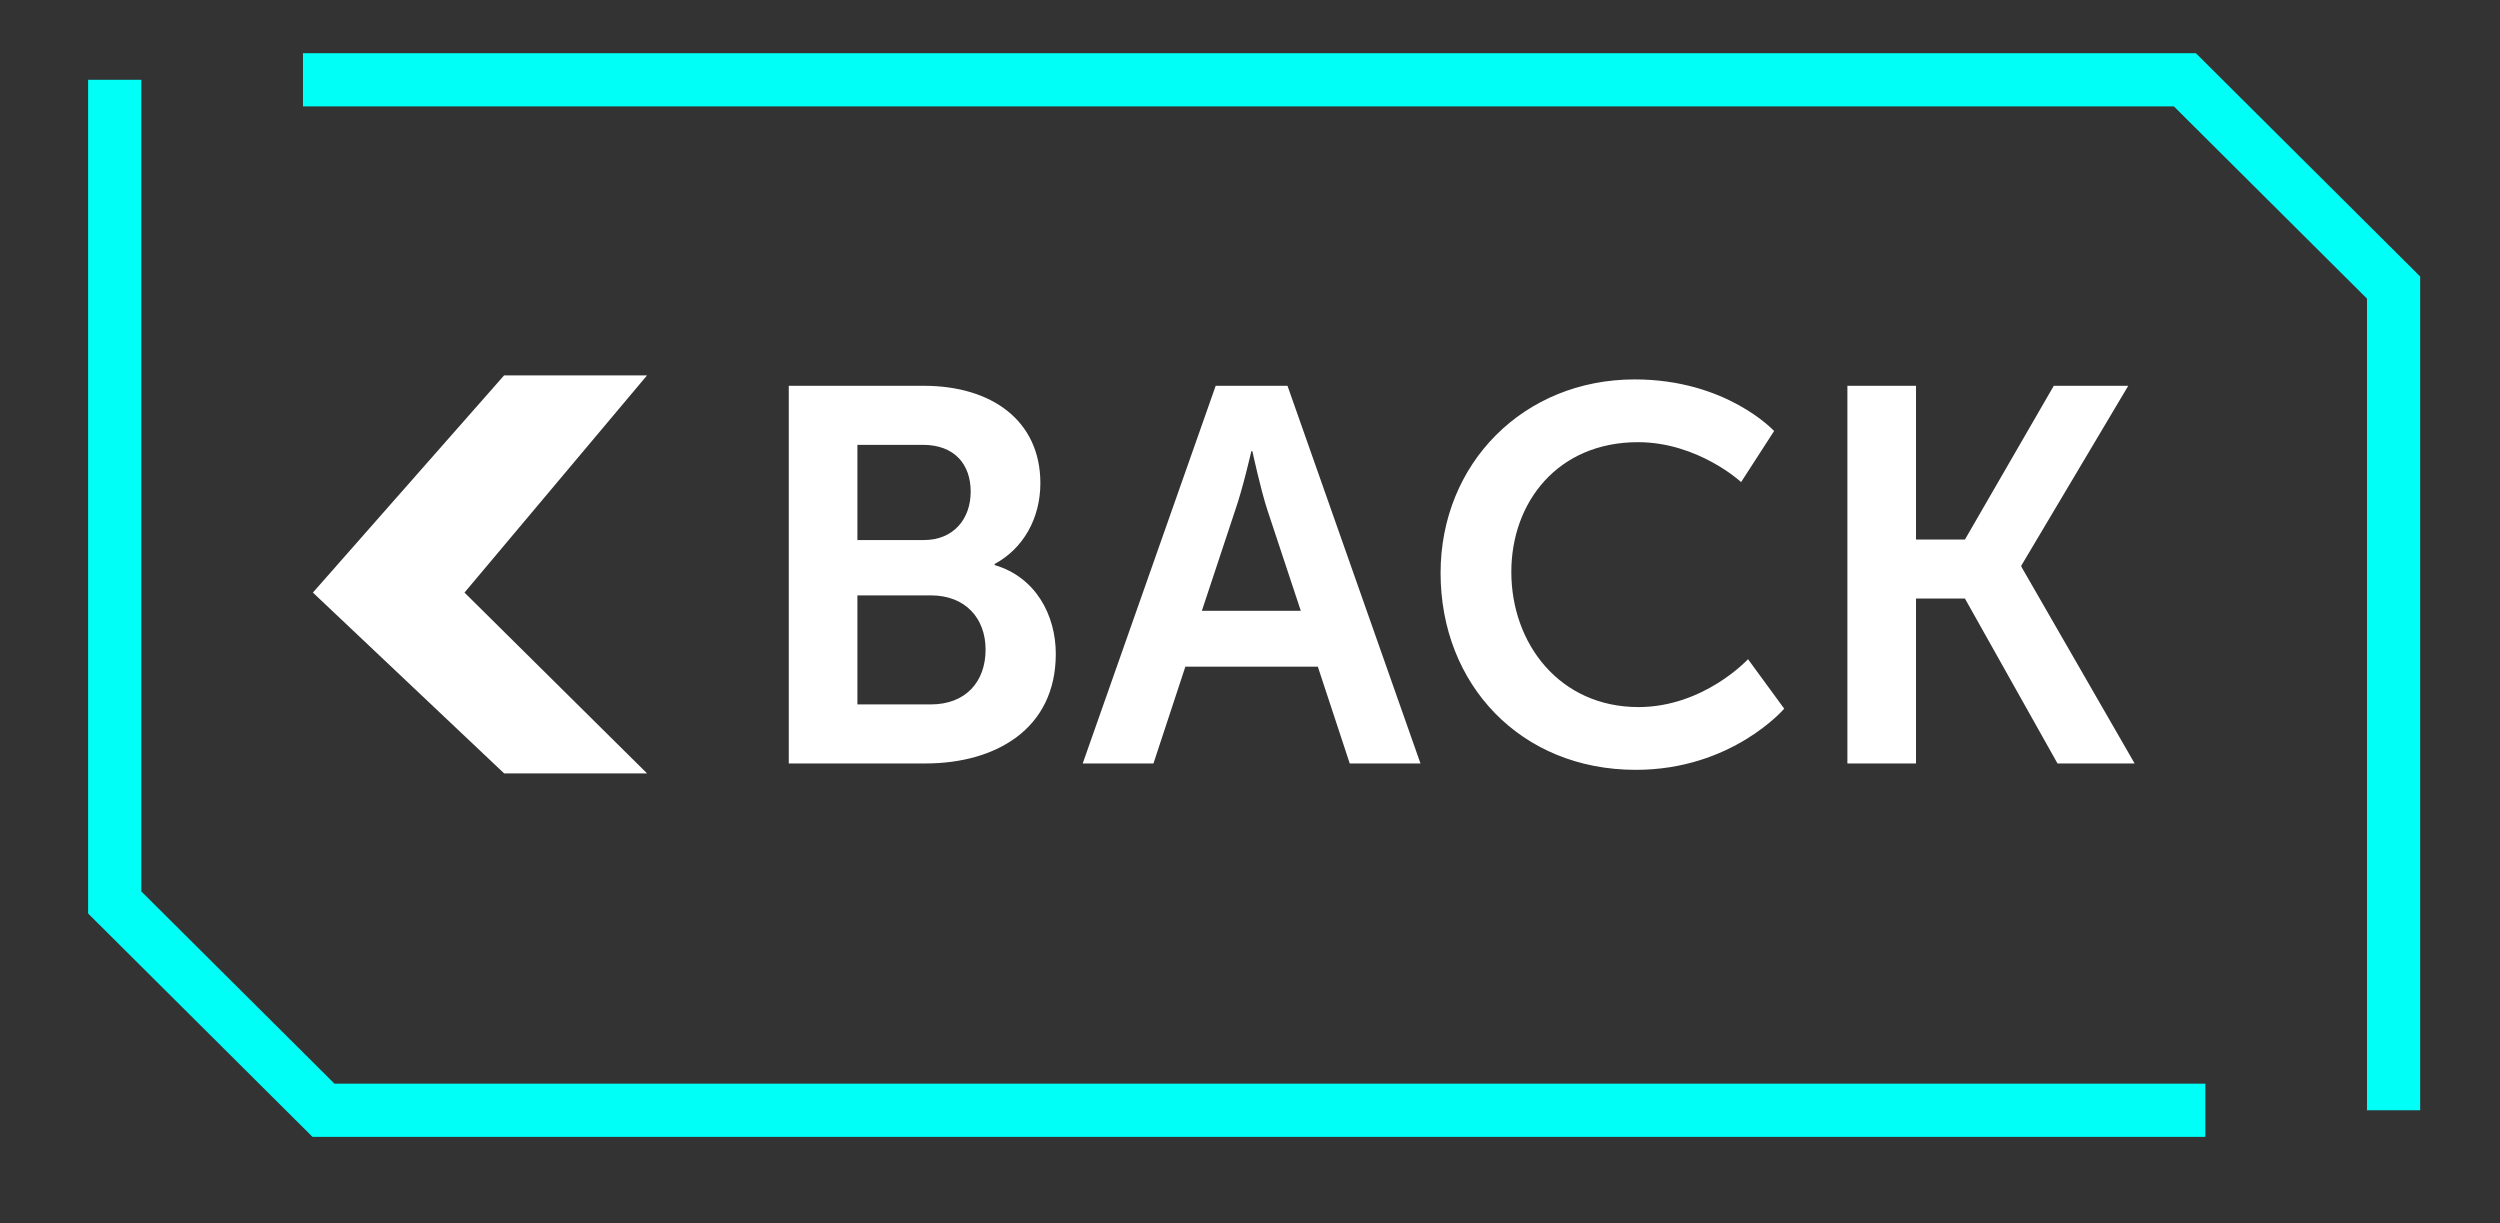
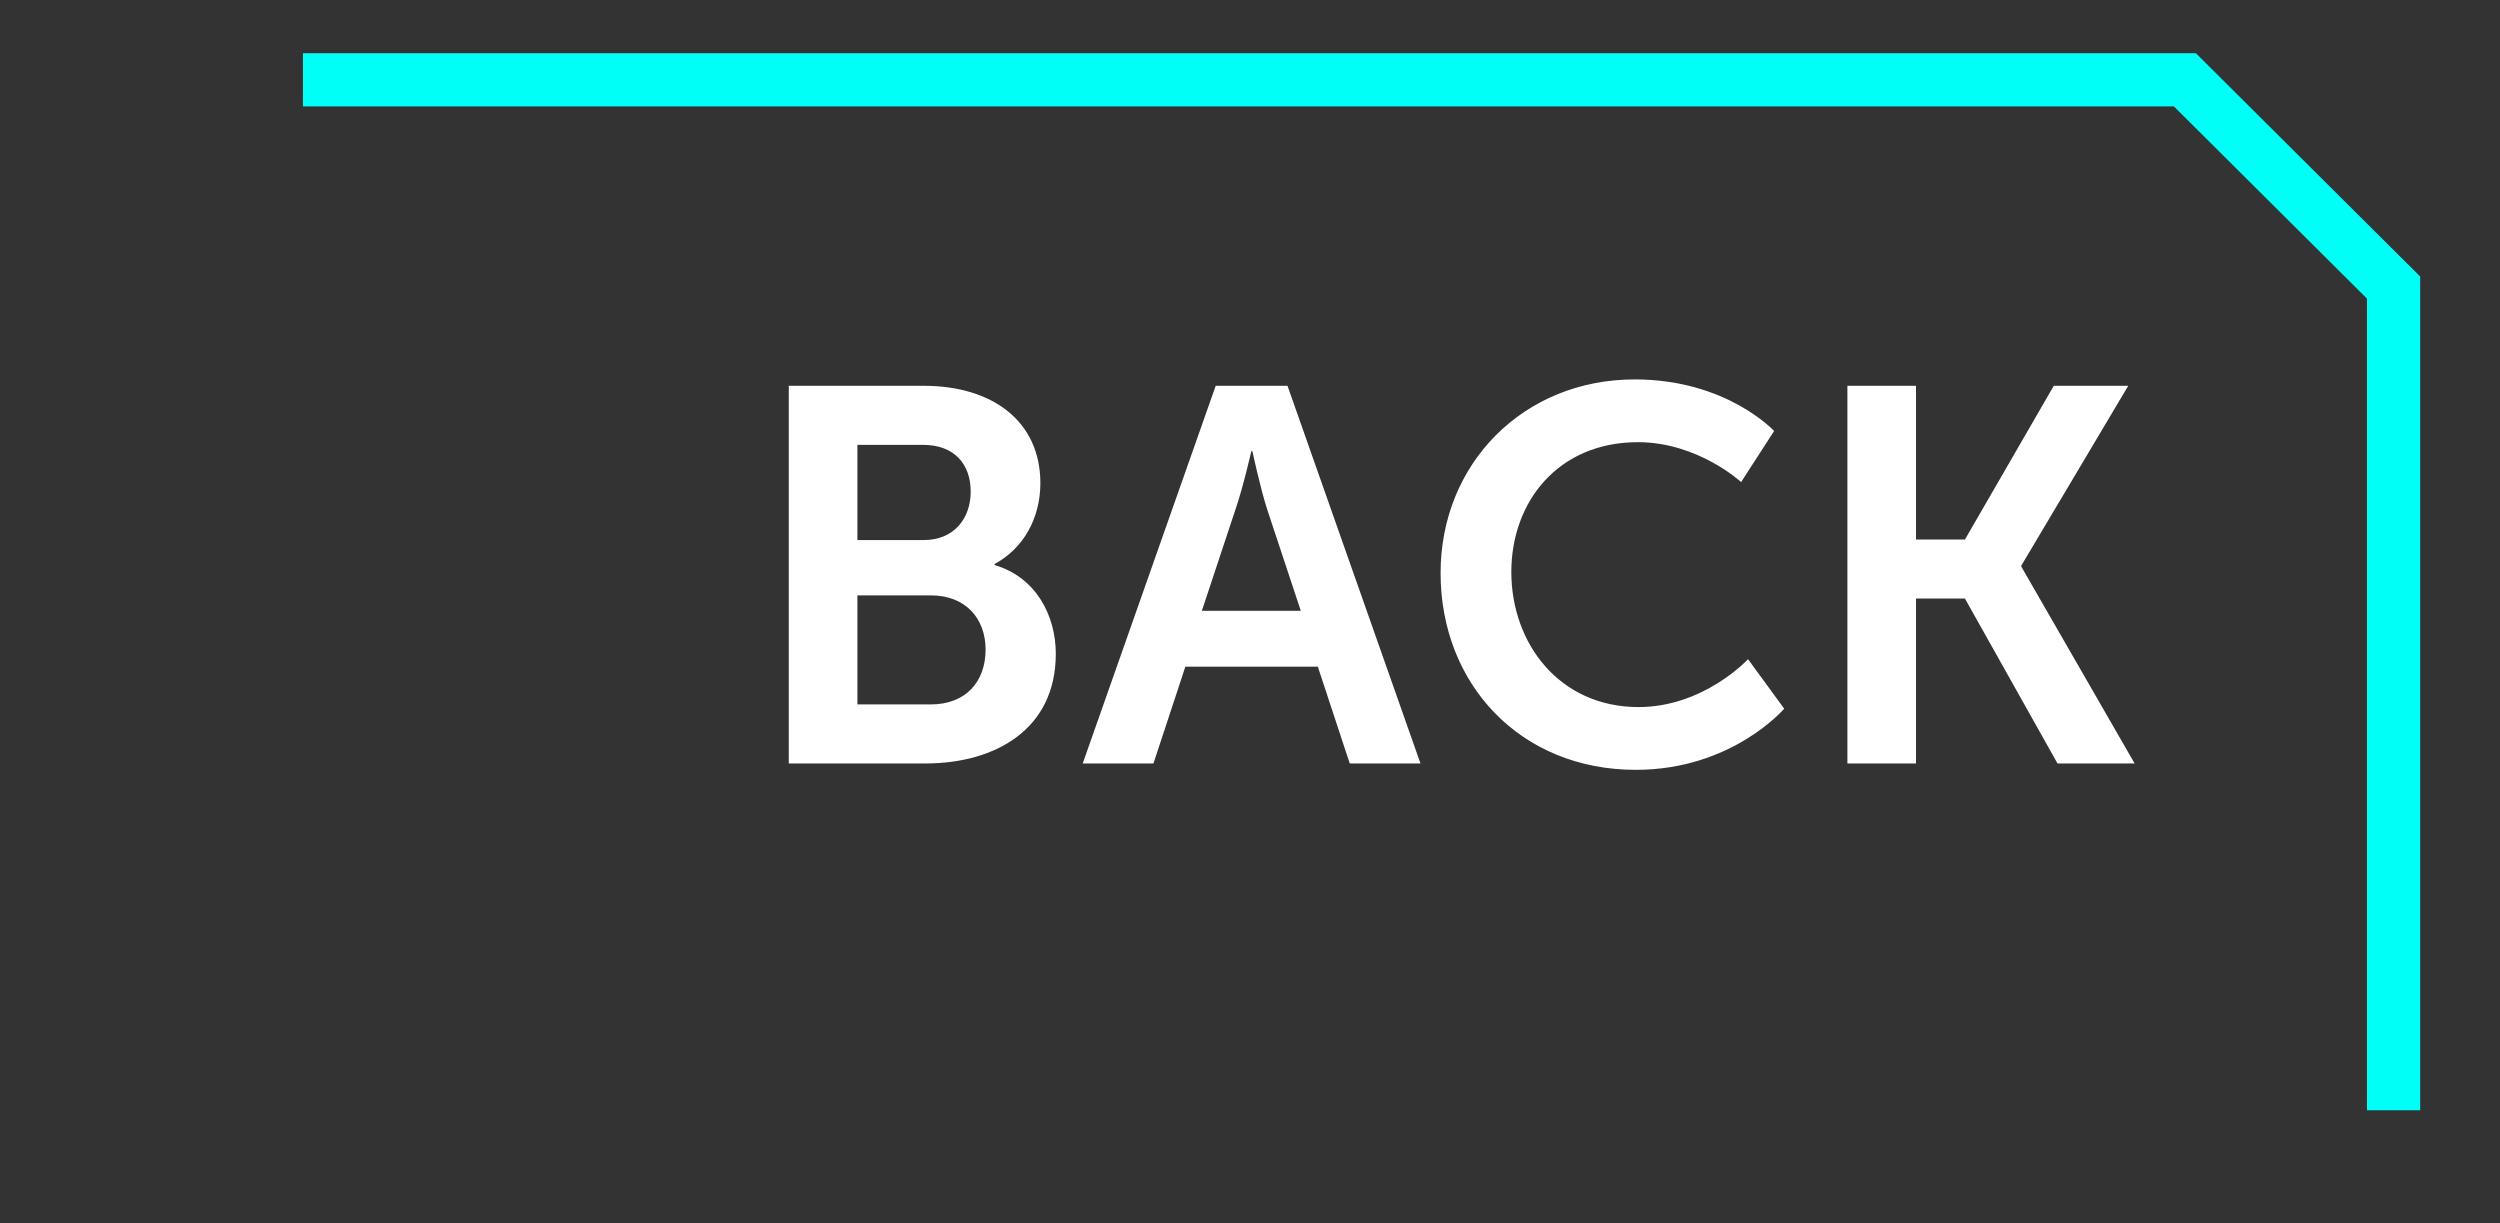
<svg xmlns="http://www.w3.org/2000/svg" width="94" height="46" viewBox="0 0 94 46" fill="none">
  <rect x="0" y="0" width="94" height="46" fill="#333333" stroke="none" />
-   <path d="M18.955 29.079L11.765 22.281L18.955 14.114H24.329L17.465 22.281L24.329 29.079H18.955Z" fill="white" />
  <path d="M11.392 3L82.151 3L89.999 10.813L89.999 41.745" stroke="#00FFF7" stroke-width="2" />
-   <path d="M82.921 41.745L12.162 41.745L4.313 33.932L4.313 3" stroke="#00FFF7" stroke-width="2" />
-   <path d="M29.658 28.706V14.506H34.738C37.298 14.506 39.118 15.826 39.118 18.166C39.118 19.486 38.478 20.626 37.398 21.206V21.246C38.958 21.706 39.698 23.146 39.698 24.586C39.698 27.426 37.418 28.706 34.798 28.706H29.658ZM32.238 20.306H34.738C35.858 20.306 36.498 19.506 36.498 18.486C36.498 17.466 35.898 16.726 34.698 16.726H32.238V20.306ZM32.238 26.486H34.998C36.318 26.486 37.058 25.626 37.058 24.426C37.058 23.246 36.298 22.386 34.998 22.386H32.238V26.486ZM50.75 28.706L49.55 25.066H44.57L43.37 28.706H40.71L45.71 14.506H48.41L53.41 28.706H50.75ZM47.09 16.966H47.05C47.05 16.966 46.73 18.366 46.45 19.166L45.19 22.966H48.91L47.65 19.166C47.39 18.366 47.09 16.966 47.09 16.966ZM54.166 21.546C54.166 17.426 57.286 14.266 61.466 14.266C64.926 14.266 66.706 16.206 66.706 16.206L65.466 18.126C65.466 18.126 63.846 16.626 61.586 16.626C58.586 16.626 56.826 18.866 56.826 21.506C56.826 24.206 58.646 26.586 61.606 26.586C64.066 26.586 65.726 24.786 65.726 24.786L67.086 26.646C67.086 26.646 65.126 28.946 61.506 28.946C57.166 28.946 54.166 25.726 54.166 21.546ZM69.462 28.706V14.506H72.042V20.286H73.882L77.222 14.506H80.022L76.002 21.266V21.306L80.262 28.706H77.362L73.882 22.506H72.042V28.706H69.462Z" fill="white" />
+   <path d="M29.658 28.706V14.506H34.738C37.298 14.506 39.118 15.826 39.118 18.166C39.118 19.486 38.478 20.626 37.398 21.206V21.246C38.958 21.706 39.698 23.146 39.698 24.586C39.698 27.426 37.418 28.706 34.798 28.706H29.658ZM32.238 20.306H34.738C35.858 20.306 36.498 19.506 36.498 18.486C36.498 17.466 35.898 16.726 34.698 16.726H32.238V20.306ZM32.238 26.486H34.998C36.318 26.486 37.058 25.626 37.058 24.426C37.058 23.246 36.298 22.386 34.998 22.386H32.238V26.486ZM50.75 28.706L49.55 25.066H44.57L43.37 28.706H40.71L45.71 14.506H48.41L53.41 28.706H50.75ZM47.09 16.966H47.05C47.05 16.966 46.73 18.366 46.45 19.166L45.19 22.966H48.91L47.65 19.166C47.39 18.366 47.09 16.966 47.09 16.966ZM54.166 21.546C54.166 17.426 57.286 14.266 61.466 14.266C64.926 14.266 66.706 16.206 66.706 16.206L65.466 18.126C65.466 18.126 63.846 16.626 61.586 16.626C58.586 16.626 56.826 18.866 56.826 21.506C56.826 24.206 58.646 26.586 61.606 26.586C64.066 26.586 65.726 24.786 65.726 24.786L67.086 26.646C67.086 26.646 65.126 28.946 61.506 28.946C57.166 28.946 54.166 25.726 54.166 21.546M69.462 28.706V14.506H72.042V20.286H73.882L77.222 14.506H80.022L76.002 21.266V21.306L80.262 28.706H77.362L73.882 22.506H72.042V28.706H69.462Z" fill="white" />
</svg>